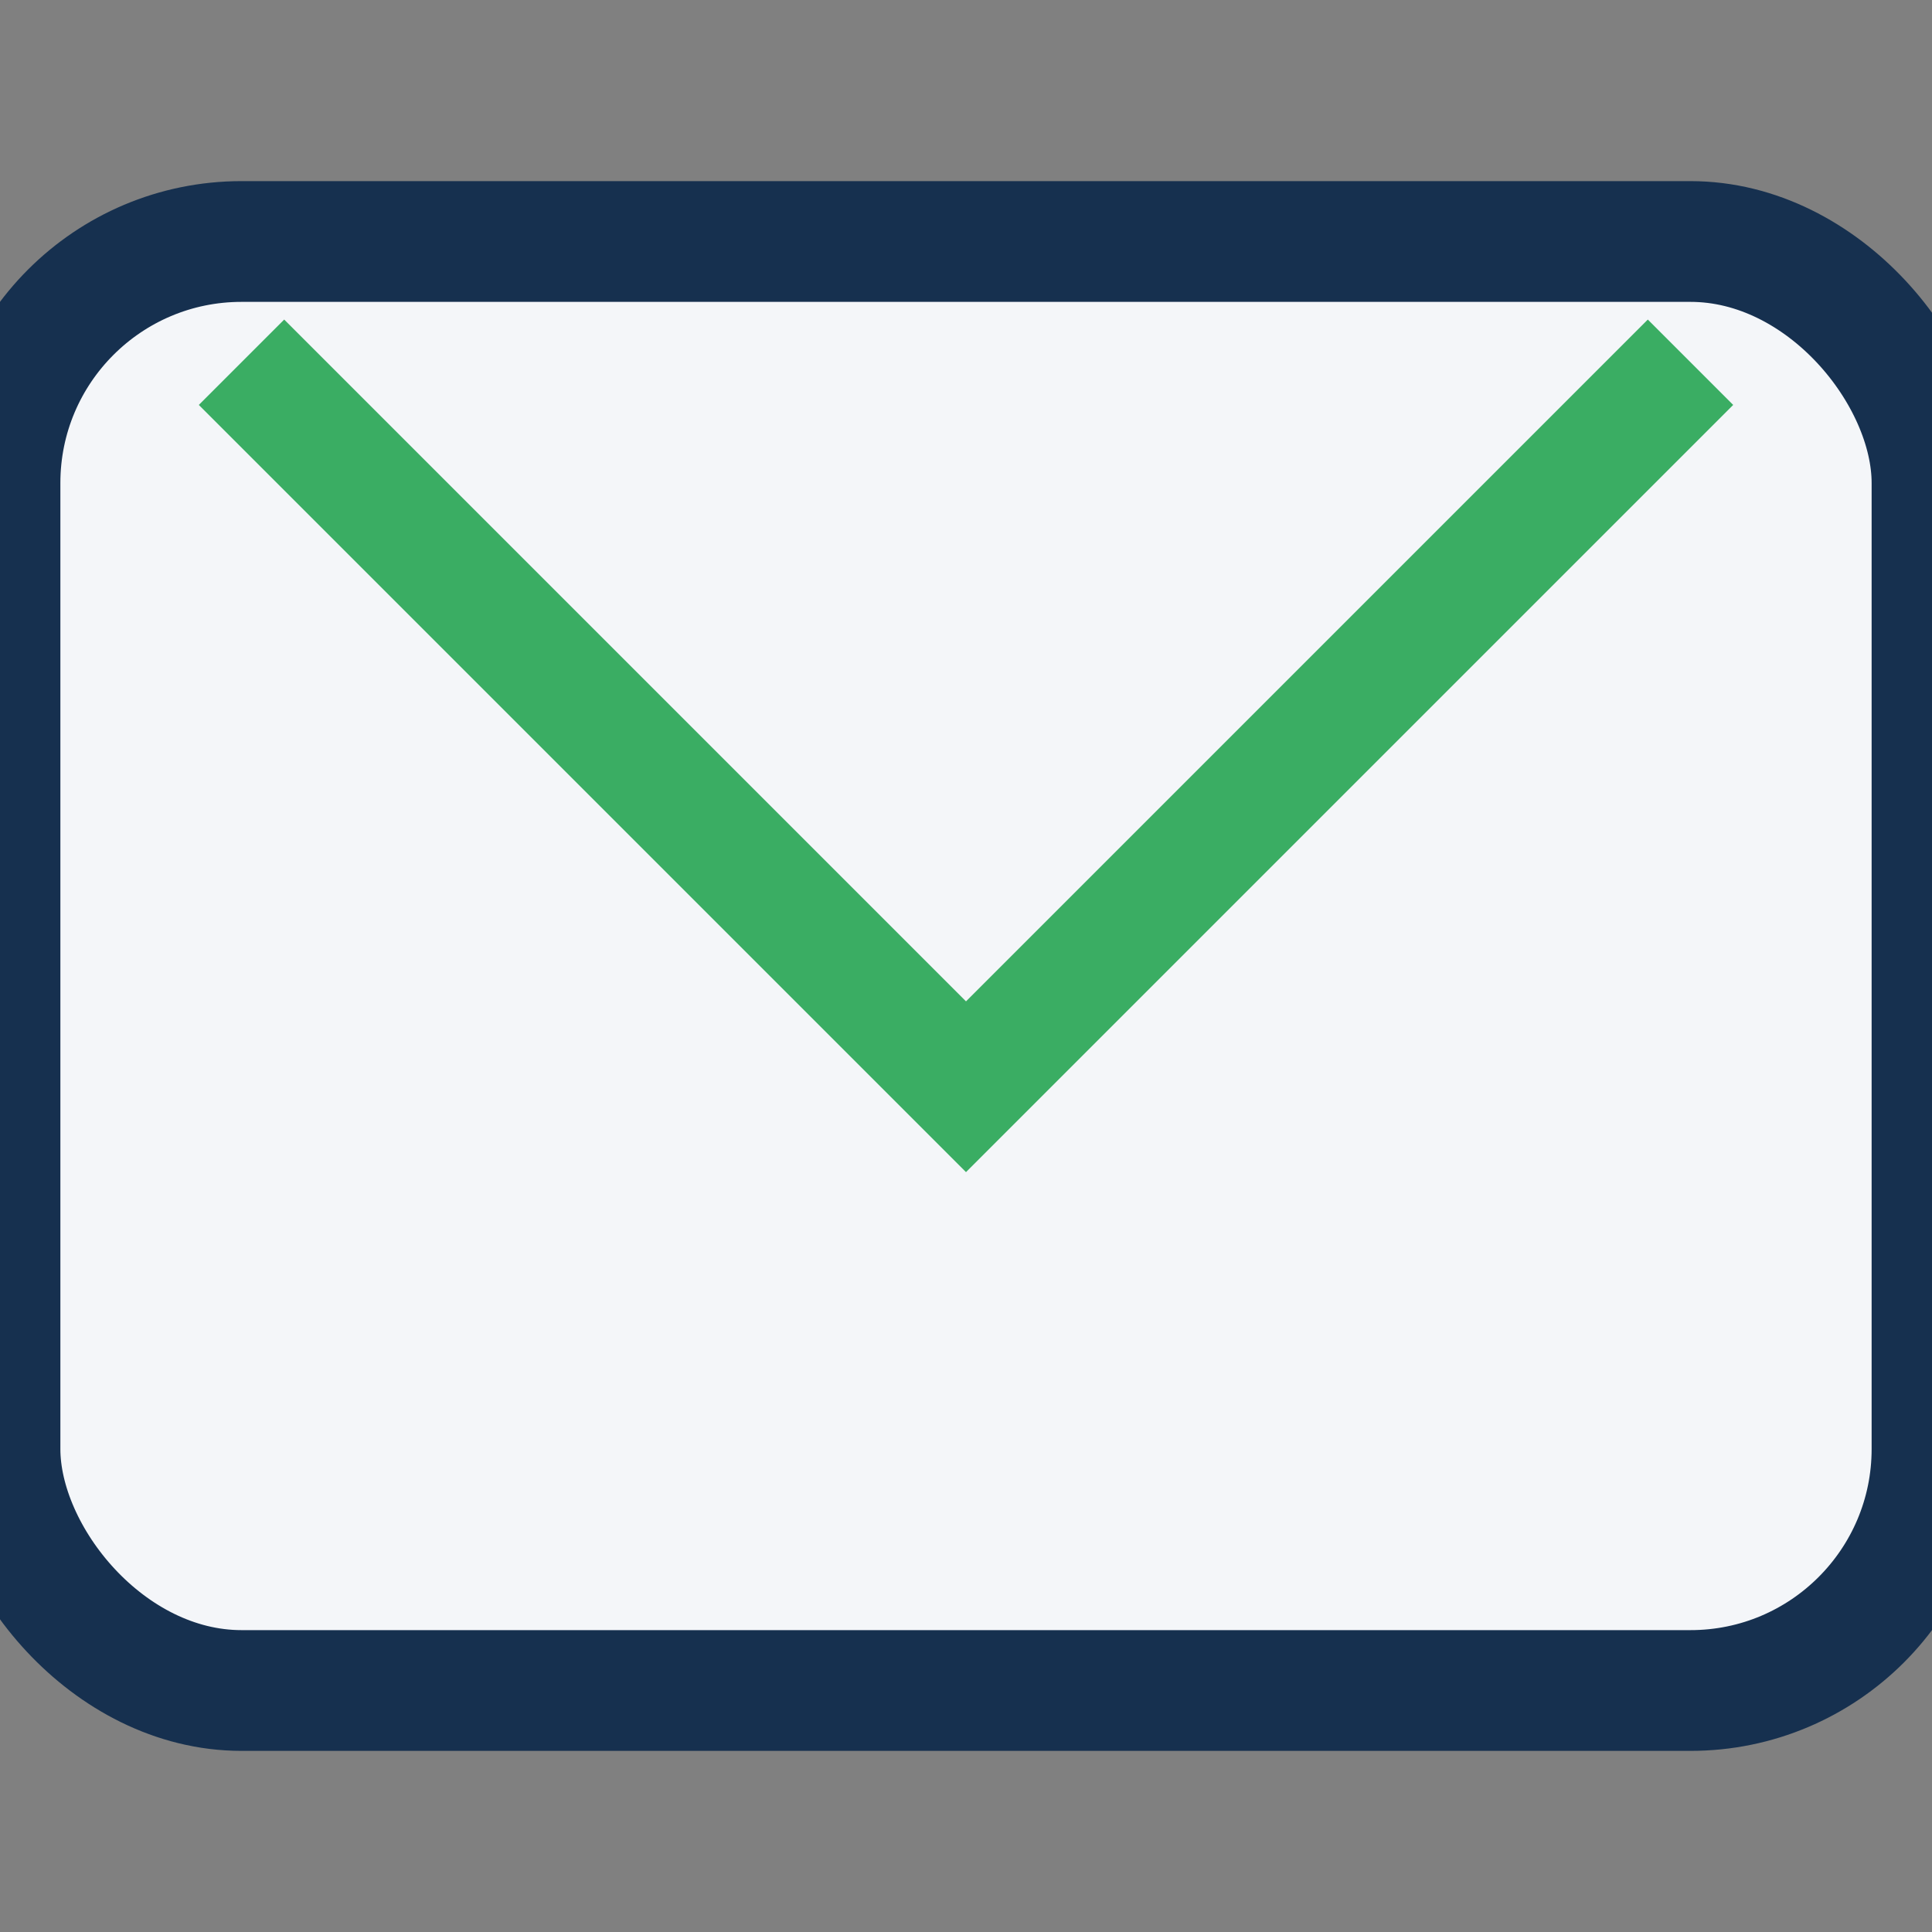
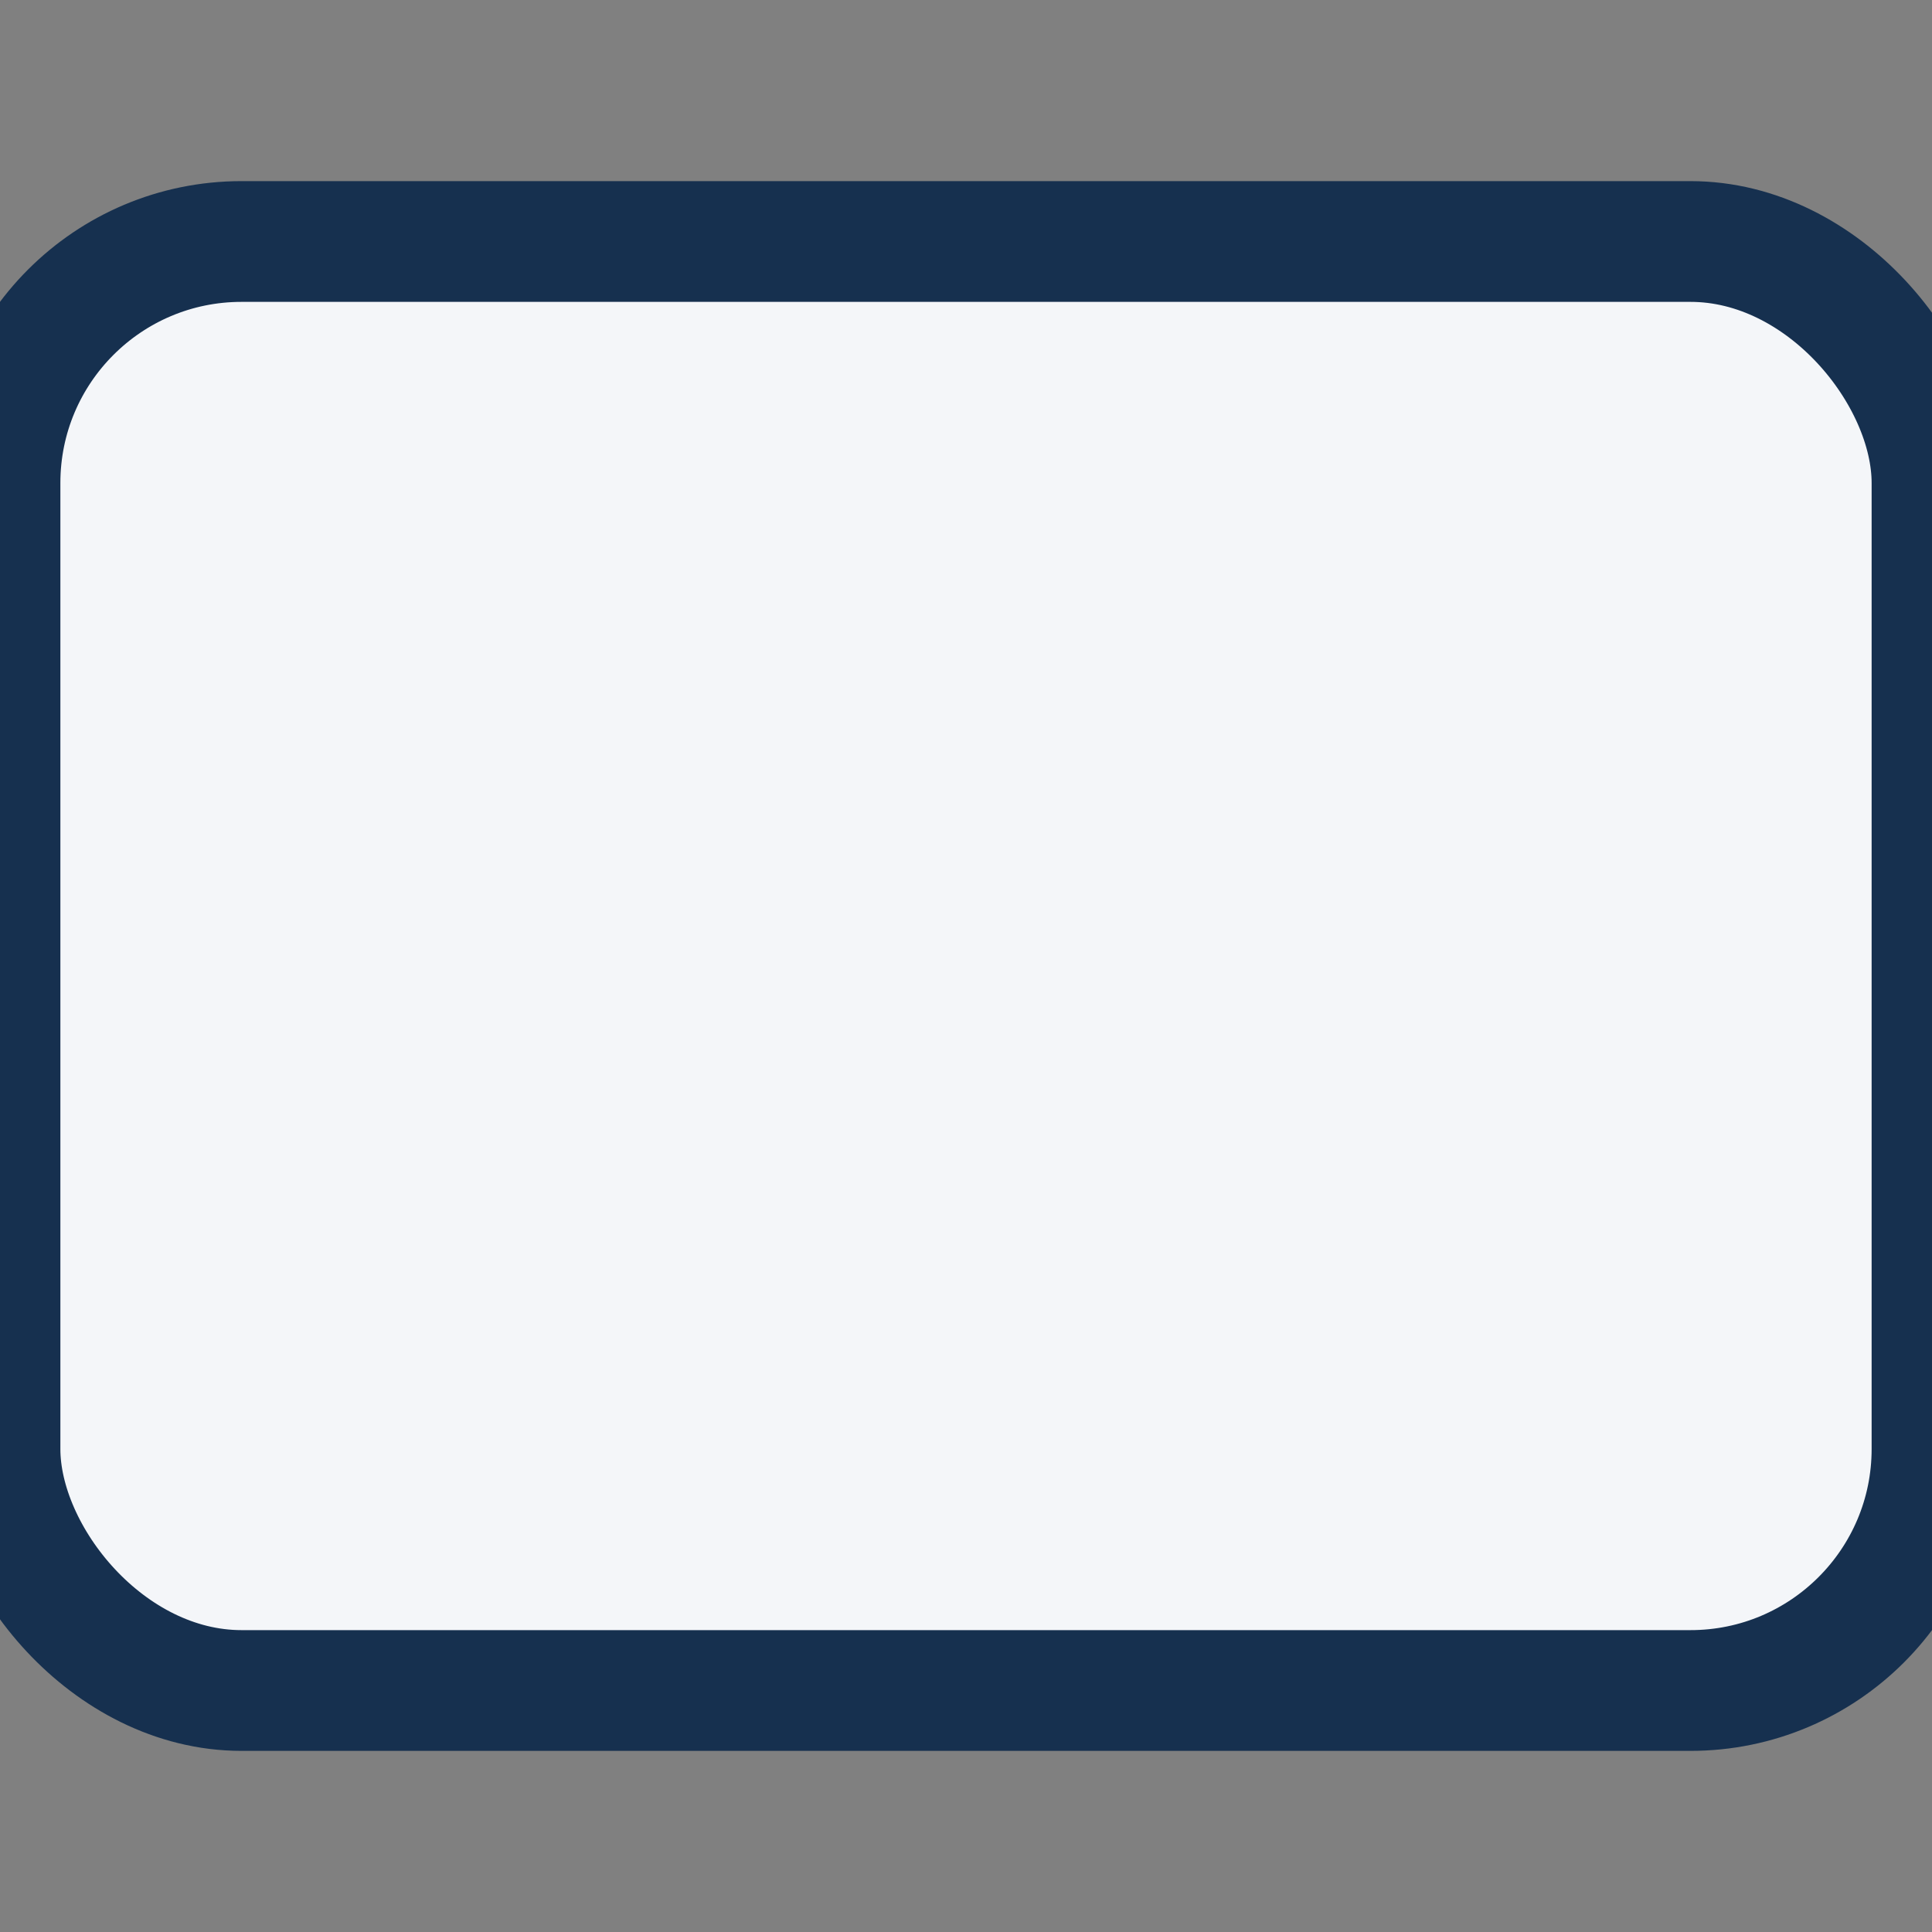
<svg xmlns="http://www.w3.org/2000/svg" width="32" height="32" viewBox="0 0 32 32">
  <rect x="0" y="0" width="32" height="32" fill="#808080" stroke="none" />
  <rect width="32" height="24" y="4" rx="4" fill="#F4F6F9" stroke="#16304F" stroke-width="2" />
-   <polyline points="4,6 16,18 28,6" fill="none" stroke="#3AAD63" stroke-width="2" />
</svg>